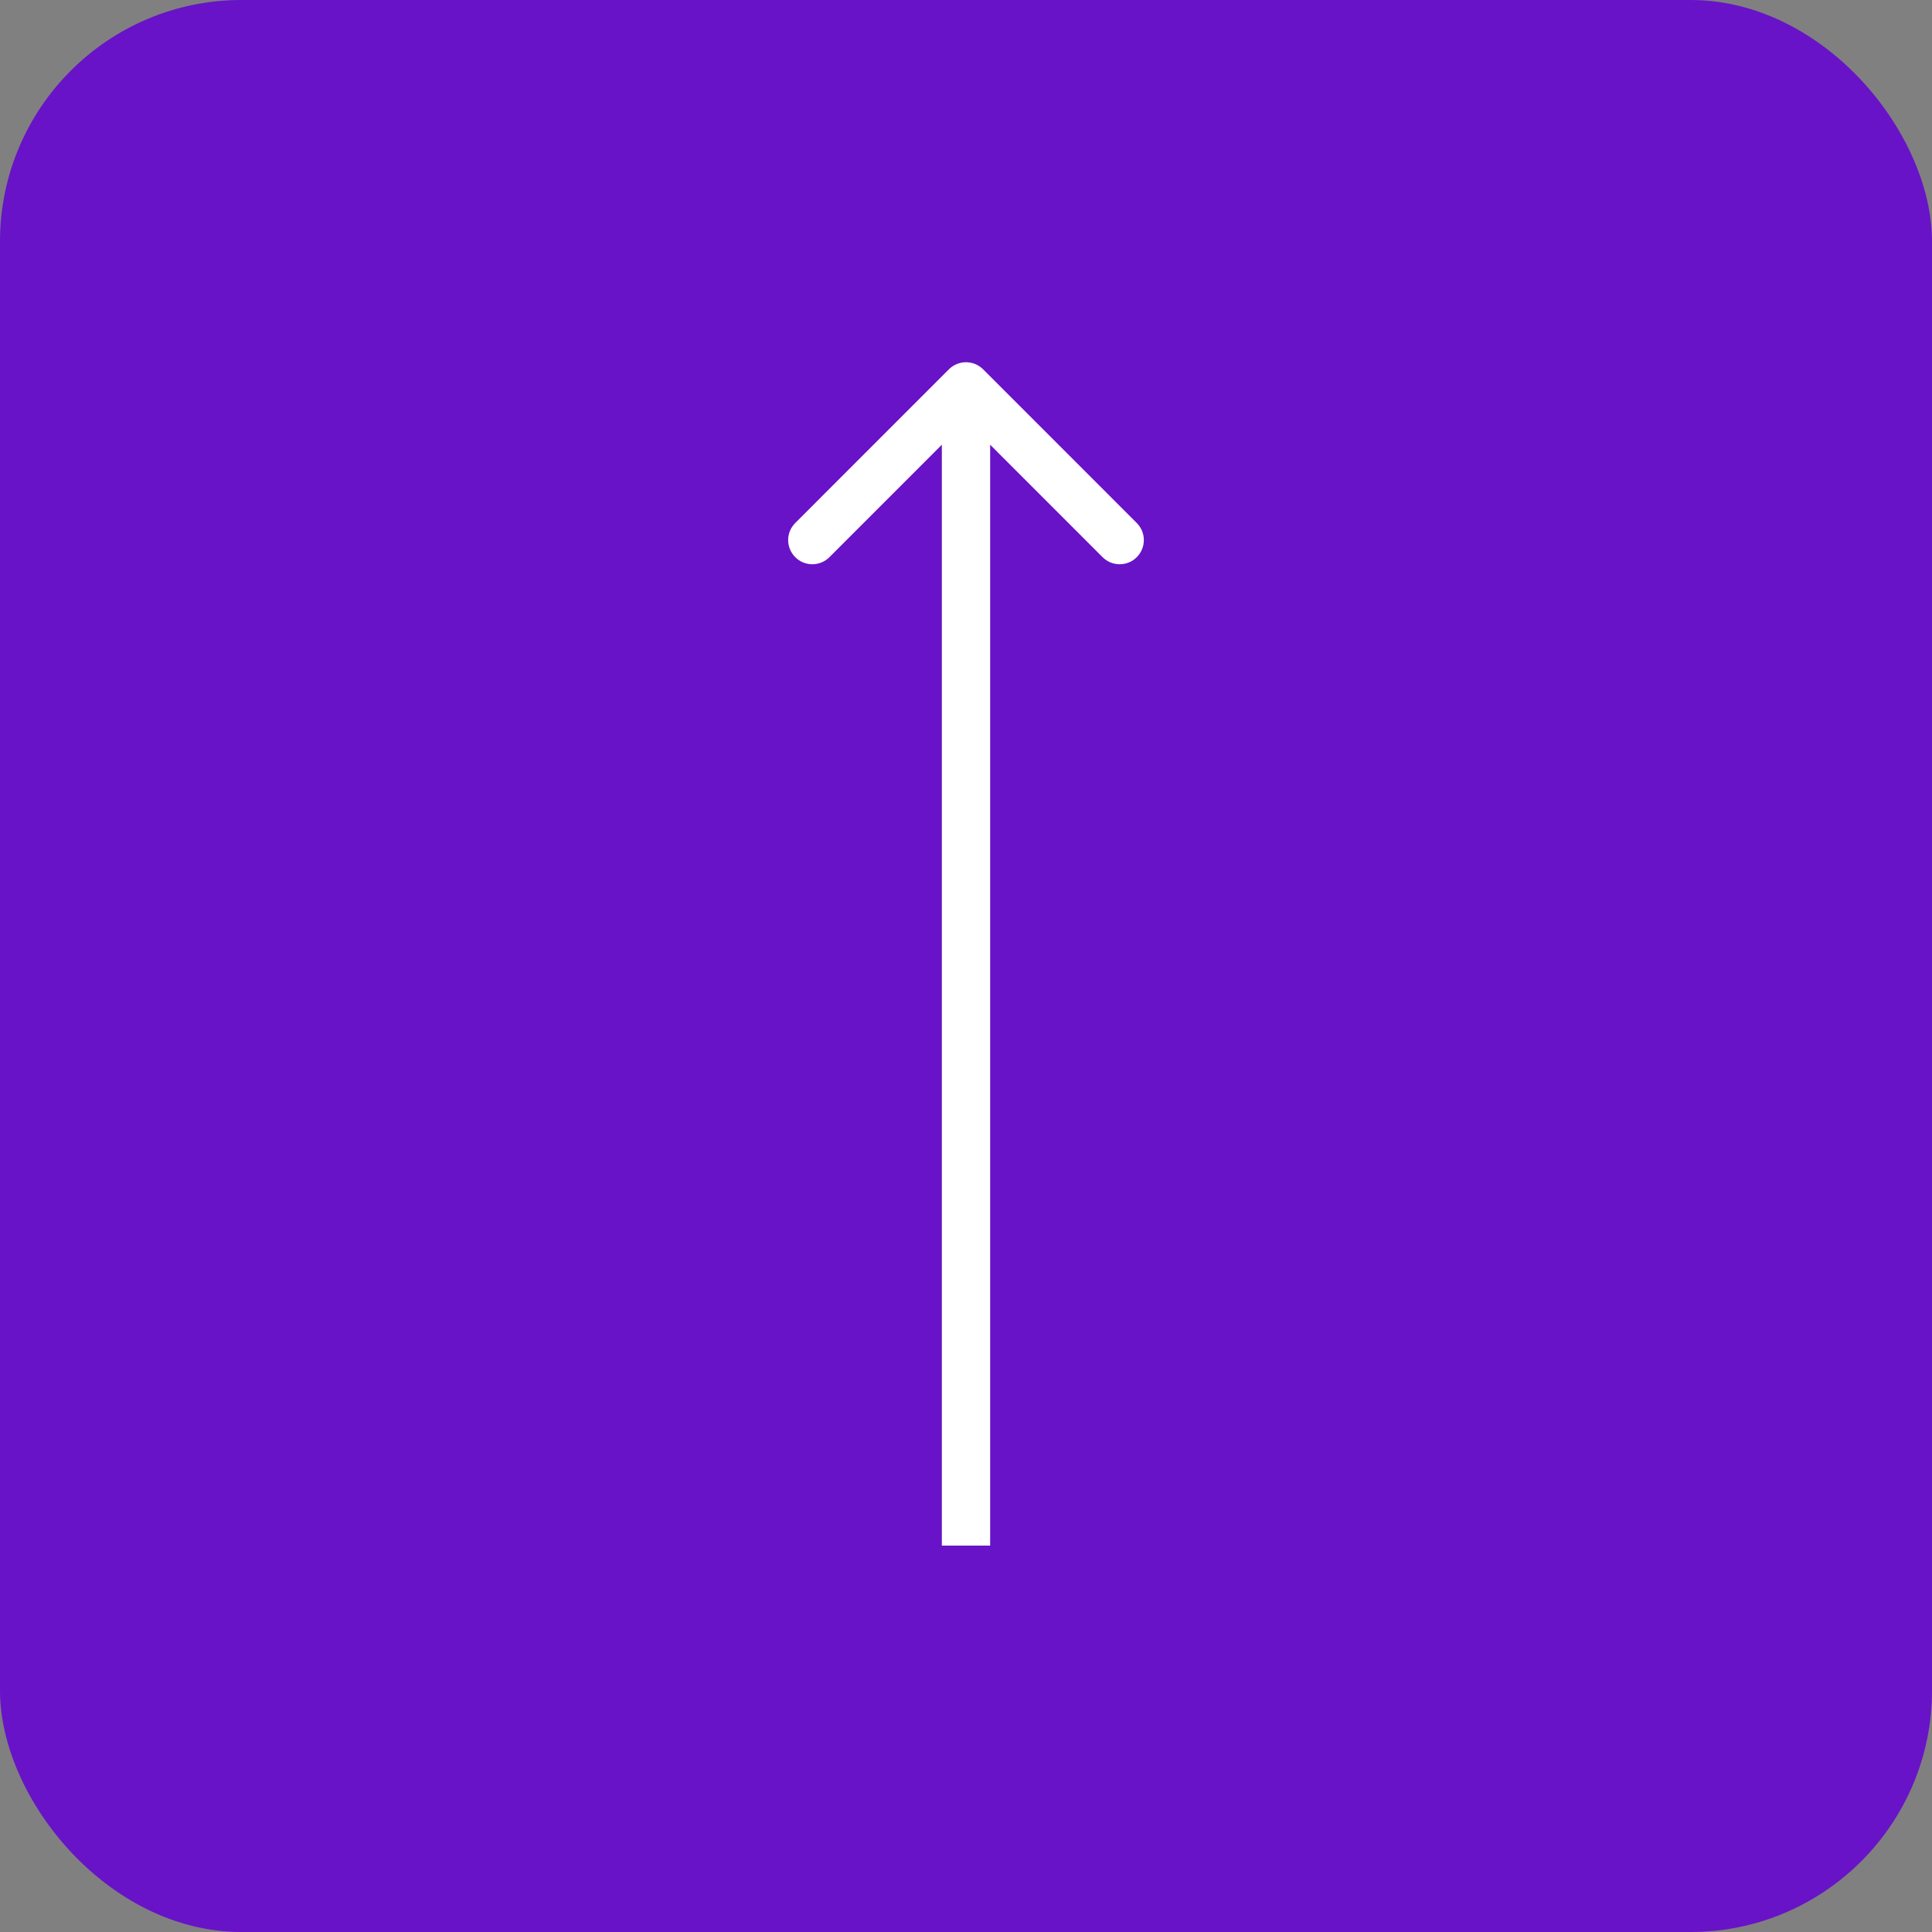
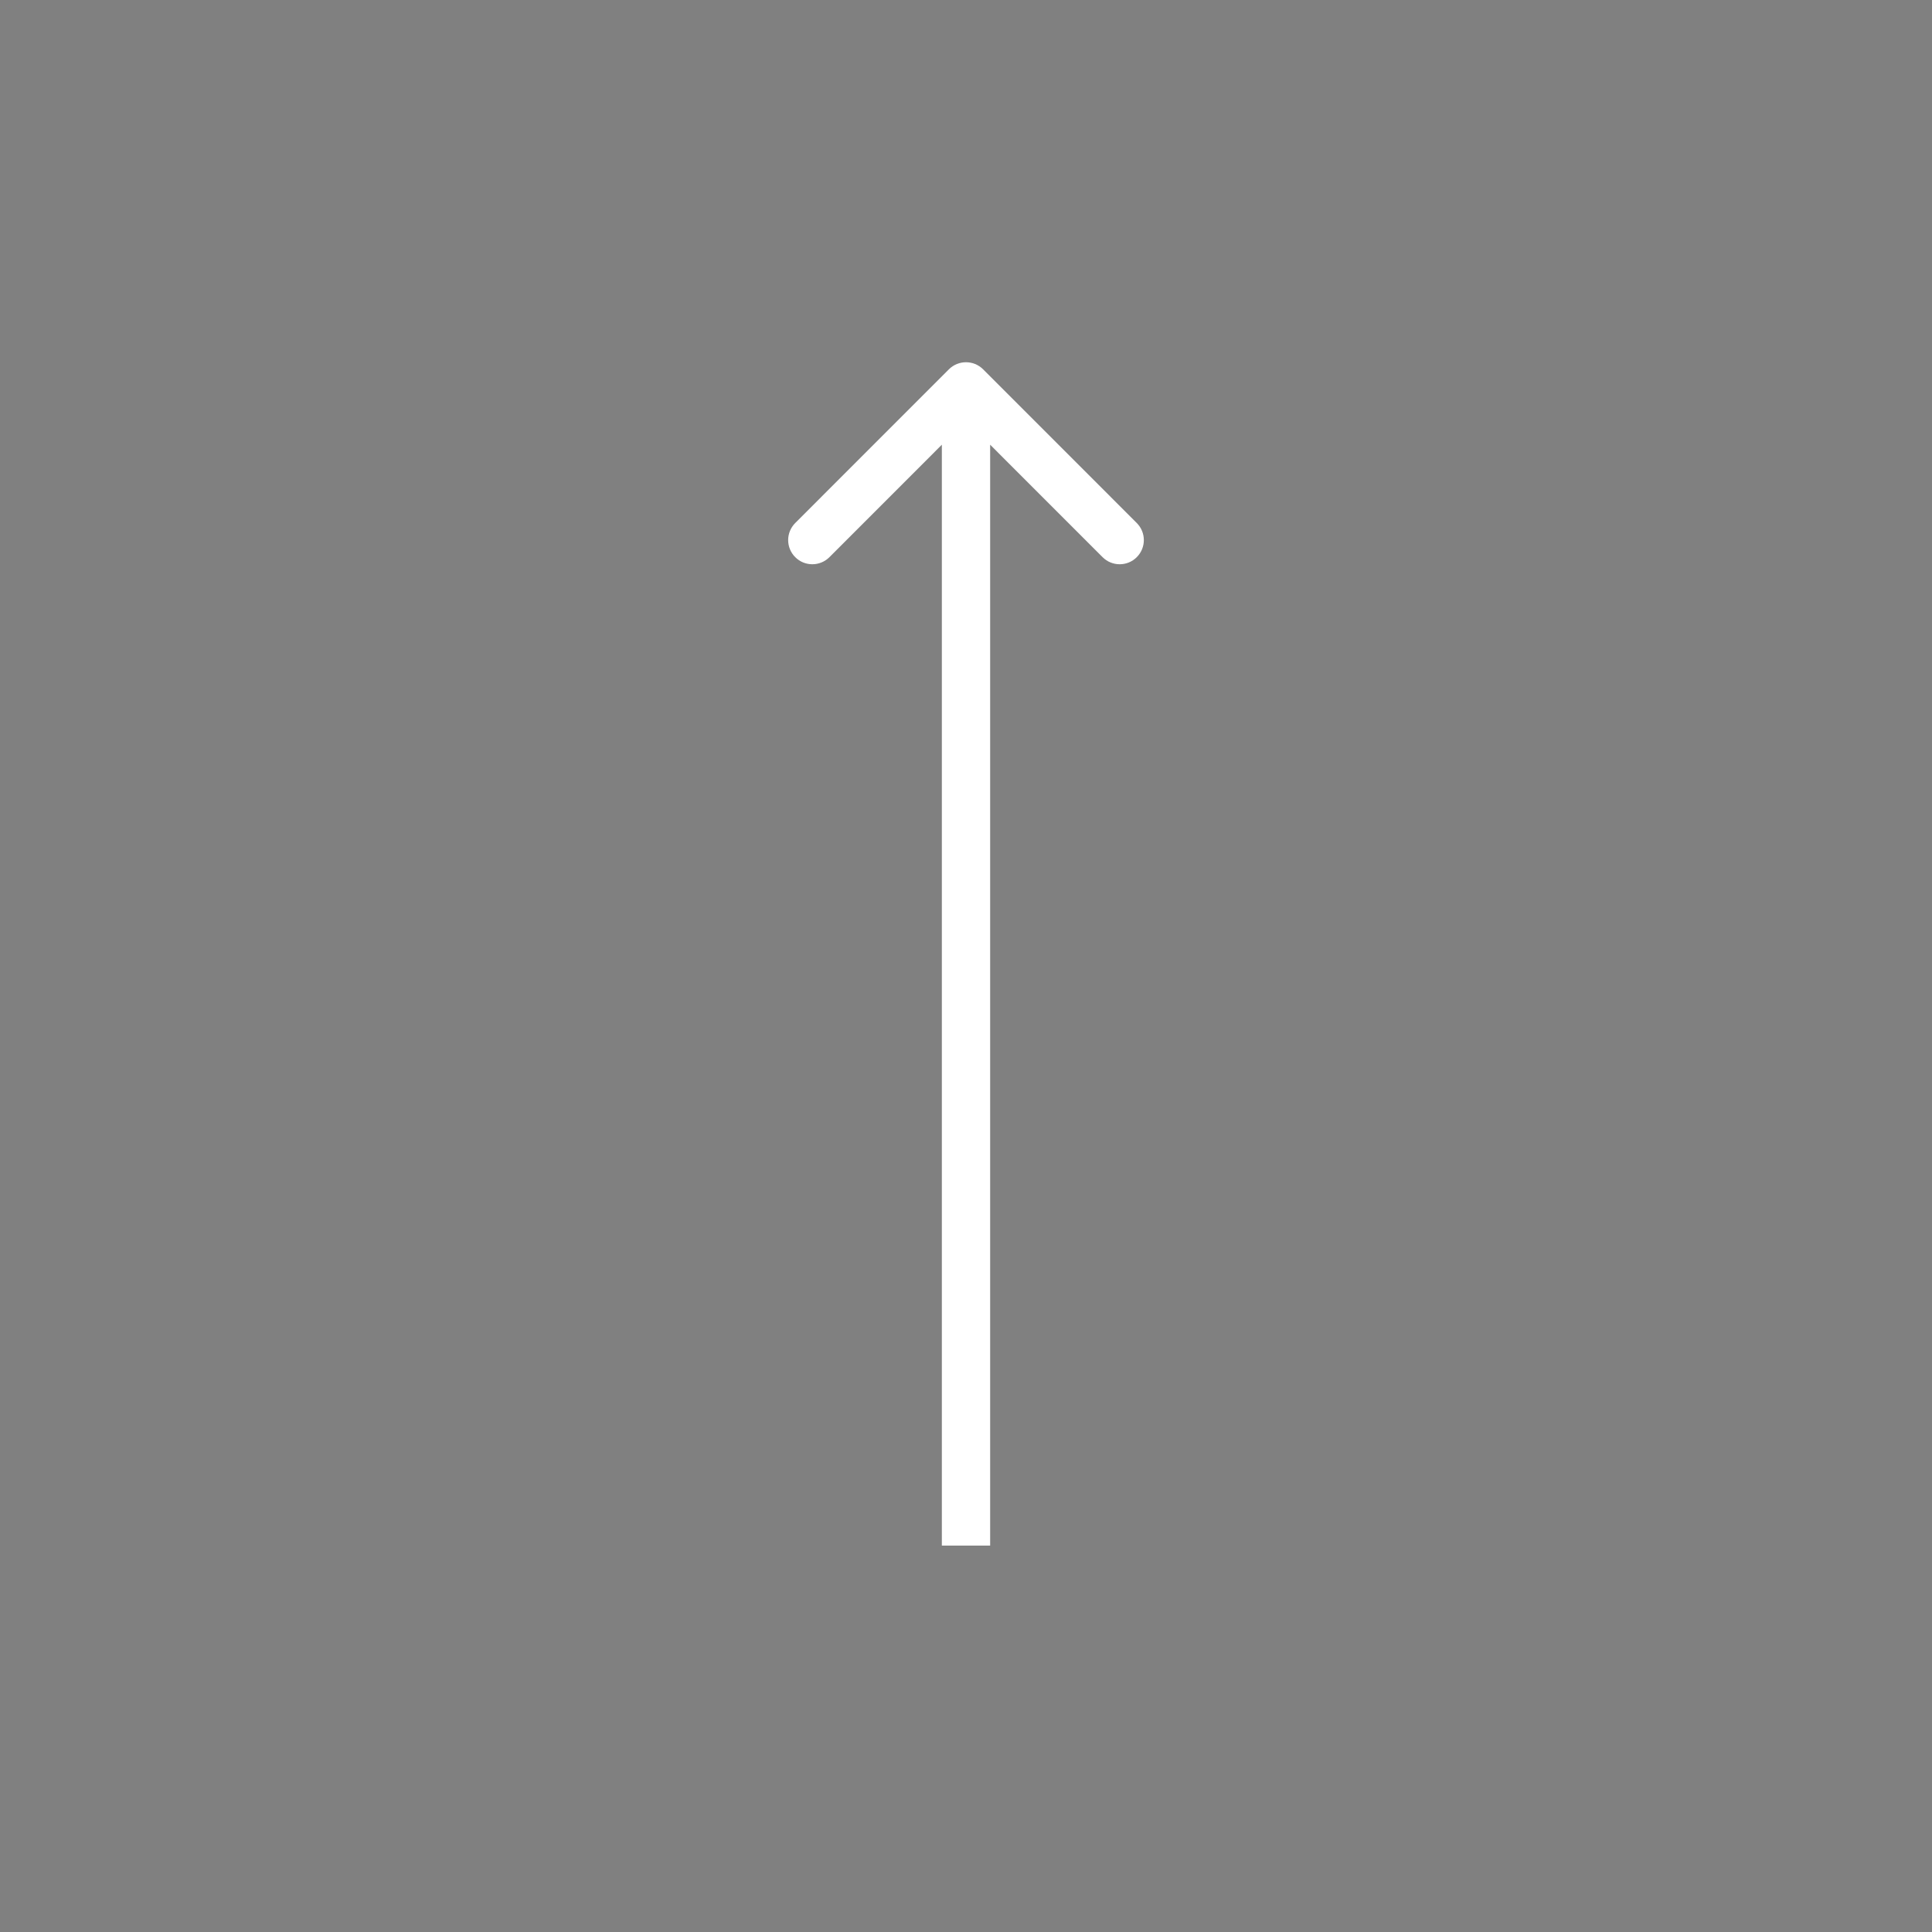
<svg xmlns="http://www.w3.org/2000/svg" width="40" height="40" viewBox="0 0 40 40" fill="none">
  <rect x="0" y="0" width="40" height="40" fill="#808080" stroke="none" />
-   <rect width="40" height="40" rx="5" fill="#6813C7" />
  <path d="M20.354 7.646C20.158 7.451 19.842 7.451 19.646 7.646L16.465 10.828C16.269 11.024 16.269 11.34 16.465 11.536C16.66 11.731 16.976 11.731 17.172 11.536L20 8.707L22.828 11.536C23.024 11.731 23.34 11.731 23.535 11.536C23.731 11.34 23.731 11.024 23.535 10.828L20.354 7.646ZM20.5 32V8H19.5V32H20.5Z" fill="white" />
</svg>